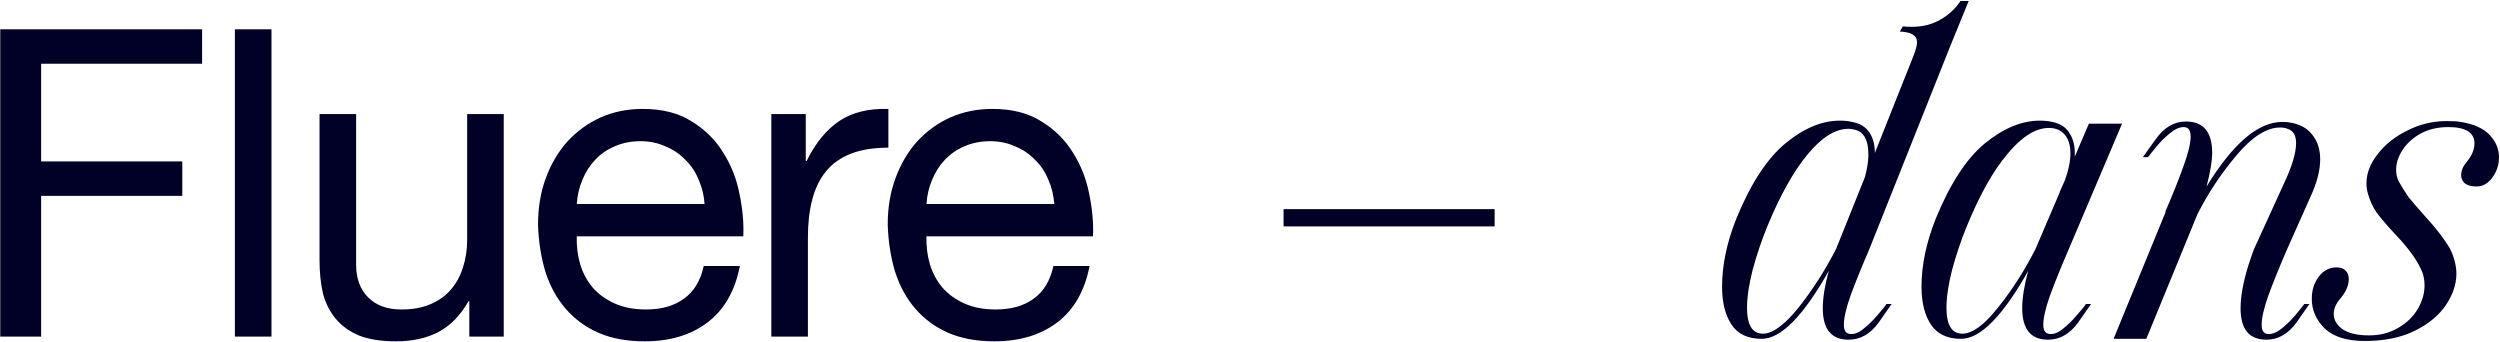
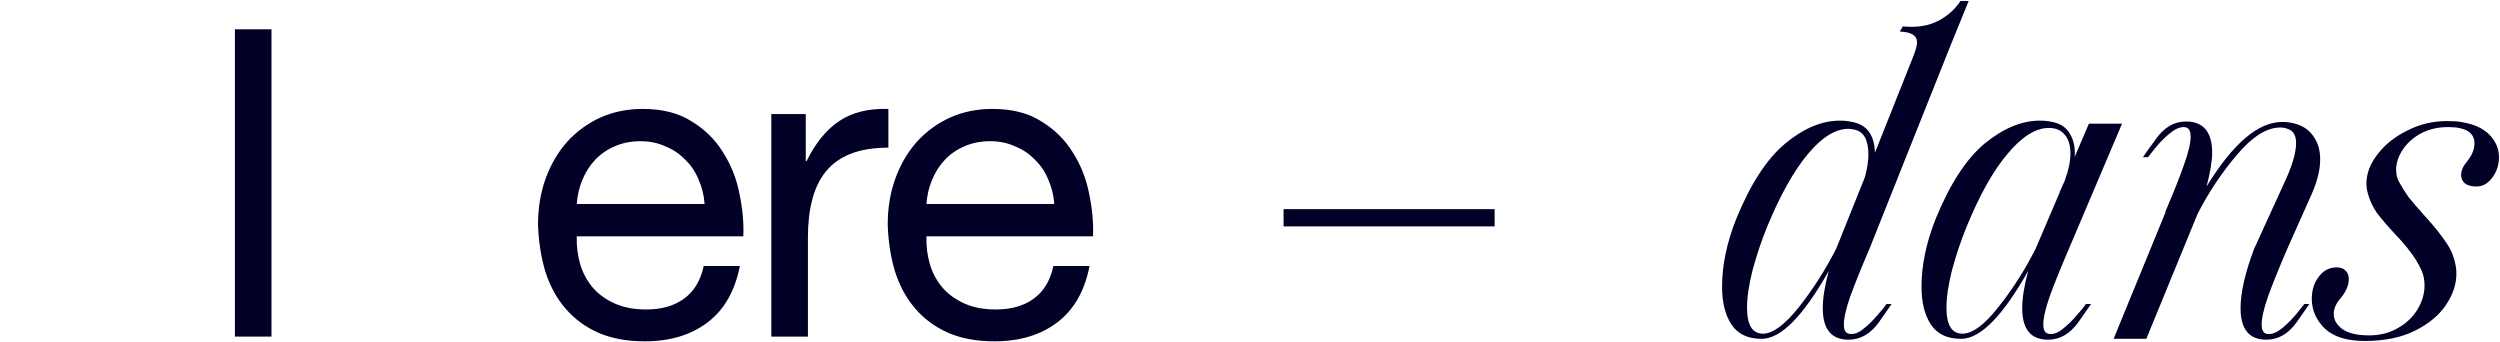
<svg xmlns="http://www.w3.org/2000/svg" width="1303" height="178" viewBox="0 0 1303 178" fill="none">
  <path fill-rule="evenodd" clip-rule="evenodd" d="M779 118H669V109H779V118Z" fill="#010027" />
-   <path d="M0.13 15.273H105.331V33.218H21.439V84.136H95.013V102.081H21.439V175.43H0.13V15.273Z" fill="#010027" />
  <path d="M122.427 15.273H141.494V175.43H122.427V15.273Z" fill="#010027" />
-   <path d="M262.549 175.43H244.604V157.036H244.155C240.118 164.214 234.959 169.523 228.678 172.962C222.397 176.252 214.995 177.897 206.472 177.897C198.845 177.897 192.49 176.925 187.405 174.981C182.321 172.888 178.209 169.972 175.068 166.233C171.928 162.495 169.685 158.083 168.339 152.999C167.143 147.765 166.544 142.008 166.544 135.727V59.462H185.611V137.97C185.611 145.148 187.704 150.83 191.891 155.018C196.079 159.205 201.836 161.298 209.163 161.298C214.995 161.298 220.005 160.401 224.192 158.607C228.529 156.812 232.118 154.27 234.959 150.98C237.8 147.69 239.894 143.877 241.239 139.54C242.735 135.054 243.483 130.194 243.483 124.96V59.462H262.549V175.43Z" fill="#010027" />
  <path d="M367.226 106.342C366.927 101.856 365.88 97.594 364.085 93.557C362.441 89.519 360.123 86.08 357.132 83.239C354.291 80.248 350.851 77.93 346.814 76.285C342.926 74.491 338.589 73.593 333.804 73.593C328.869 73.593 324.383 74.491 320.345 76.285C316.457 77.93 313.093 80.248 310.251 83.239C307.41 86.229 305.167 89.744 303.522 93.781C301.877 97.669 300.905 101.856 300.606 106.342H367.226ZM385.619 138.643C383.077 151.653 377.469 161.448 368.796 168.027C360.123 174.607 349.206 177.897 336.047 177.897C326.775 177.897 318.7 176.402 311.821 173.411C305.092 170.42 299.41 166.233 294.774 160.85C290.138 155.466 286.624 149.036 284.231 141.559C281.988 134.082 280.717 125.932 280.418 117.109C280.418 108.286 281.764 100.211 284.456 92.884C287.147 85.556 290.886 79.201 295.671 73.818C300.606 68.434 306.363 64.247 312.943 61.256C319.672 58.266 327 56.77 334.925 56.77C345.244 56.77 353.767 58.938 360.497 63.275C367.375 67.462 372.834 72.846 376.871 79.425C381.058 86.005 383.899 93.183 385.395 100.959C387.04 108.735 387.713 116.137 387.414 123.166H300.606C300.456 128.25 301.055 133.11 302.4 137.746C303.746 142.232 305.915 146.27 308.905 149.858C311.896 153.298 315.71 156.064 320.345 158.158C324.981 160.251 330.439 161.298 336.72 161.298C344.795 161.298 351.375 159.429 356.459 155.69C361.693 151.952 365.132 146.27 366.777 138.643H385.619Z" fill="#010027" />
  <path d="M402.018 59.462H419.963V83.912H420.412C425.047 74.491 430.73 67.537 437.459 63.051C444.188 58.565 452.712 56.471 463.03 56.77V76.958C455.404 76.958 448.899 78.005 443.516 80.098C438.132 82.192 433.795 85.257 430.506 89.295C427.216 93.332 424.823 98.267 423.328 104.099C421.832 109.782 421.085 116.362 421.085 123.839V175.43H402.018V59.462Z" fill="#010027" />
  <path d="M549.486 106.342C549.187 101.856 548.14 97.594 546.345 93.557C544.701 89.519 542.383 86.08 539.392 83.239C536.551 80.248 533.111 77.93 529.074 76.285C525.186 74.491 520.849 73.593 516.064 73.593C511.129 73.593 506.643 74.491 502.605 76.285C498.717 77.93 495.353 80.248 492.511 83.239C489.67 86.229 487.427 89.744 485.782 93.781C484.137 97.669 483.165 101.856 482.866 106.342H549.486ZM567.879 138.643C565.337 151.653 559.729 161.448 551.056 168.027C542.383 174.607 531.466 177.897 518.307 177.897C509.035 177.897 500.96 176.402 494.081 173.411C487.352 170.42 481.67 166.233 477.034 160.85C472.398 155.466 468.884 149.036 466.491 141.559C464.248 134.082 462.977 125.932 462.678 117.109C462.678 108.286 464.024 100.211 466.716 92.884C469.407 85.556 473.146 79.201 477.931 73.818C482.866 68.434 488.623 64.247 495.203 61.256C501.932 58.266 509.26 56.77 517.185 56.77C527.503 56.77 536.027 58.938 542.757 63.275C549.635 67.462 555.094 72.846 559.131 79.425C563.318 86.005 566.159 93.183 567.655 100.959C569.3 108.735 569.973 116.137 569.674 123.166H482.866C482.716 128.25 483.315 133.11 484.66 137.746C486.006 142.232 488.175 146.27 491.165 149.858C494.156 153.298 497.969 156.064 502.605 158.158C507.241 160.251 512.699 161.298 518.98 161.298C527.055 161.298 533.635 159.429 538.719 155.69C543.953 151.952 547.392 146.27 549.037 138.643H567.879Z" fill="#010027" />
  <path d="M963.491 173.906C965.734 174.504 968.201 173.756 970.893 171.663C973.734 169.419 976.277 166.952 978.52 164.26C980.912 161.569 982.482 159.625 983.23 158.428H985.922C985.772 158.727 983.529 161.942 979.193 168.074C974.856 174.055 969.622 177.046 963.491 177.046C954.519 177.046 950.032 171.588 950.032 160.671C950.032 155.288 951.079 148.783 953.173 141.156C939.864 164.784 928.2 176.597 918.18 176.597C911.003 176.597 905.769 174.13 902.479 169.195C899.189 164.26 897.544 157.681 897.544 149.456C897.544 138.24 900.011 126.427 904.946 114.015C912.423 95.771 920.947 82.687 930.517 74.761C940.088 66.835 949.584 62.873 959.005 62.873C961.248 62.873 963.341 63.097 965.285 63.545C969.323 64.293 972.314 66.088 974.258 68.929C976.202 71.77 977.174 75.359 977.174 79.696L997.362 29.002C998.558 25.862 999.156 23.544 999.156 22.048C999.156 20.254 998.408 18.908 996.913 18.011C995.567 17.113 993.324 16.59 990.184 16.441L991.754 13.749C992.801 13.898 994.371 13.973 996.464 13.973C1002.15 13.973 1007.16 12.702 1011.49 10.16C1015.83 7.618 1019.27 4.403 1021.81 0.515H1026.07L1016.65 23.619L974.258 129.941C970.071 139.661 966.781 147.811 964.388 154.391C962.145 160.821 961.024 165.756 961.024 169.195C961.024 171.887 961.846 173.457 963.491 173.906ZM918.853 173.906C923.938 173.906 930.144 169.345 937.471 160.223C944.798 150.951 951.303 140.783 956.986 129.717L972.015 92.257C973.211 87.771 973.809 83.883 973.809 80.593C973.809 72.966 971.416 68.63 966.631 67.583C965.136 67.284 964.089 67.135 963.491 67.135C956.612 67.135 949.509 71.546 942.182 80.369C934.854 89.192 927.826 101.753 921.096 118.053C918.106 125.38 915.564 132.932 913.47 140.708C911.526 148.334 910.554 154.914 910.554 160.447C910.554 169.419 913.32 173.906 918.853 173.906Z" fill="#010027" />
  <path d="M1067.44 173.906C1069.68 174.504 1072.15 173.756 1074.84 171.663C1077.68 169.419 1080.22 166.952 1082.46 164.26C1084.86 161.569 1086.43 159.625 1087.17 158.428H1089.87C1089.72 158.727 1087.47 161.942 1083.14 168.074C1078.8 174.055 1073.57 177.046 1067.44 177.046C1058.46 177.046 1053.98 171.588 1053.98 160.671C1053.98 155.288 1055.02 148.783 1057.12 141.156C1043.81 164.784 1032.14 176.597 1022.12 176.597C1014.95 176.597 1009.71 174.13 1006.42 169.195C1003.13 164.26 1001.49 157.681 1001.49 149.456C1001.49 138.24 1003.96 126.427 1008.89 114.015C1016.37 95.771 1024.89 82.687 1034.46 74.761C1044.18 66.835 1053.75 62.873 1063.17 62.873C1065.42 62.873 1067.58 63.097 1069.68 63.545C1074.02 64.443 1077.08 66.536 1078.88 69.826C1080.82 72.966 1081.64 76.929 1081.34 81.715L1088.74 64.443H1106.02L1078.2 129.941C1074.02 139.661 1070.73 147.811 1068.33 154.391C1066.09 160.821 1064.97 165.756 1064.97 169.195C1064.97 171.887 1065.79 173.457 1067.44 173.906ZM1022.8 173.906C1028.03 173.906 1034.24 169.345 1041.42 160.223C1048.74 151.101 1055.25 140.932 1060.93 129.717L1073.49 100.332V100.108L1076.18 94.052C1078.13 88.818 1079.1 84.107 1079.1 79.92C1079.1 75.733 1078.13 72.518 1076.18 70.275C1074.24 67.882 1071.47 66.686 1067.88 66.686C1061.01 66.686 1053.83 71.172 1046.35 80.144C1038.87 88.967 1031.77 101.603 1025.04 118.053C1022.05 125.38 1019.51 132.932 1017.41 140.708C1015.47 148.334 1014.5 154.914 1014.5 160.447C1014.5 169.419 1017.26 173.906 1022.8 173.906Z" fill="#010027" />
  <path d="M1192.01 129.941C1187.82 139.661 1184.53 147.811 1182.14 154.391C1179.9 160.821 1178.78 165.756 1178.78 169.195C1178.78 172.485 1179.97 174.13 1182.36 174.13C1184.61 174.13 1187 173.083 1189.54 170.99C1192.23 168.747 1194.63 166.354 1196.72 163.812C1198.81 161.27 1200.23 159.475 1200.98 158.428H1203.67C1203.52 158.727 1201.28 161.942 1196.94 168.074C1192.61 174.055 1187.37 177.046 1181.24 177.046C1172.27 177.046 1167.78 171.588 1167.78 160.671C1167.78 152.596 1170.1 142.353 1174.74 129.941L1190.21 96.07C1194.55 86.948 1196.72 79.771 1196.72 74.537C1196.72 70.499 1195.22 68.032 1192.23 67.135C1191.19 66.686 1189.92 66.462 1188.42 66.462C1181.39 66.462 1173.84 71.247 1165.77 80.817C1157.69 90.388 1150.89 100.631 1145.35 111.548L1118.66 176.597H1101.61L1128.75 110.426H1128.53C1132.72 100.706 1135.93 92.631 1138.18 86.201C1140.57 79.621 1141.76 74.611 1141.76 71.172C1141.76 67.882 1140.57 66.237 1138.18 66.237C1135.93 66.237 1133.46 67.359 1130.77 69.602C1128.23 71.695 1125.91 74.013 1123.82 76.555C1121.73 79.098 1120.31 80.892 1119.56 81.939H1116.87C1117.02 81.64 1119.26 78.499 1123.6 72.518C1127.93 66.387 1133.17 63.321 1139.3 63.321C1148.42 63.321 1152.98 68.779 1152.98 79.696C1152.98 83.883 1152.01 89.715 1150.06 97.192C1163.82 74.761 1176.98 63.545 1189.54 63.545C1191.04 63.545 1192.16 63.62 1192.91 63.77C1198.29 64.517 1202.33 66.611 1205.02 70.05C1207.86 73.49 1209.28 77.826 1209.28 83.06C1209.28 88.294 1207.86 94.201 1205.02 100.781L1192.01 129.941Z" fill="#010027" />
  <path d="M1234.06 100.557C1233.61 98.912 1233.39 97.267 1233.39 95.622C1233.39 90.388 1235.33 85.303 1239.22 80.369C1243.11 75.284 1248.27 71.172 1254.7 68.032C1261.13 64.742 1268.01 63.097 1275.33 63.097C1278.47 63.097 1280.87 63.246 1282.51 63.545C1289.24 64.592 1294.25 66.835 1297.54 70.275C1300.83 73.714 1302.47 77.602 1302.47 81.939C1302.47 85.976 1301.28 89.565 1298.89 92.706C1296.64 95.697 1293.95 97.192 1290.81 97.192C1288.12 97.192 1286.1 96.668 1284.75 95.622C1283.41 94.425 1282.74 93.005 1282.74 91.36C1282.74 88.967 1283.71 86.649 1285.65 84.406C1288.34 81.116 1289.69 77.901 1289.69 74.761C1289.69 69.079 1285.13 66.237 1276.01 66.237C1270.62 66.237 1265.84 67.359 1261.65 69.602C1257.61 71.845 1254.47 74.686 1252.23 78.126C1249.99 81.565 1248.86 85.004 1248.86 88.444C1248.86 90.687 1249.31 92.706 1250.21 94.5C1251.86 97.491 1253.58 100.257 1255.37 102.8C1257.31 105.192 1260.15 108.482 1263.89 112.669C1268.68 117.903 1272.34 122.464 1274.88 126.352C1277.58 130.091 1279.3 134.427 1280.04 139.362C1280.19 140.11 1280.27 141.231 1280.27 142.727C1280.27 148.11 1278.47 153.493 1274.88 158.877C1271.3 164.26 1265.91 168.747 1258.73 172.335C1251.56 175.924 1242.81 177.719 1232.49 177.719C1223.22 177.719 1216.27 175.551 1211.63 171.214C1207.14 166.728 1204.9 161.569 1204.9 155.737C1204.9 151.25 1206.1 147.437 1208.49 144.297C1210.88 141.007 1214.02 139.362 1217.91 139.362C1220 139.362 1221.57 139.96 1222.62 141.156C1223.67 142.203 1224.19 143.624 1224.19 145.418C1224.19 148.858 1222.62 152.372 1219.48 155.961C1217.39 158.503 1216.34 161.045 1216.34 163.587C1216.34 166.728 1217.91 169.419 1221.05 171.663C1224.19 173.756 1228.75 174.803 1234.73 174.803C1240.42 174.803 1245.43 173.532 1249.76 170.99C1254.25 168.447 1257.69 165.158 1260.08 161.12C1262.47 157.082 1263.67 152.97 1263.67 148.783C1263.67 145.792 1263.15 143.175 1262.1 140.932C1260.45 137.343 1258.51 134.128 1256.27 131.287C1254.17 128.446 1251.41 125.231 1247.97 121.642C1244.08 117.454 1241.01 113.866 1238.77 110.875C1236.68 107.884 1235.11 104.445 1234.06 100.557Z" fill="#010027" />
</svg>